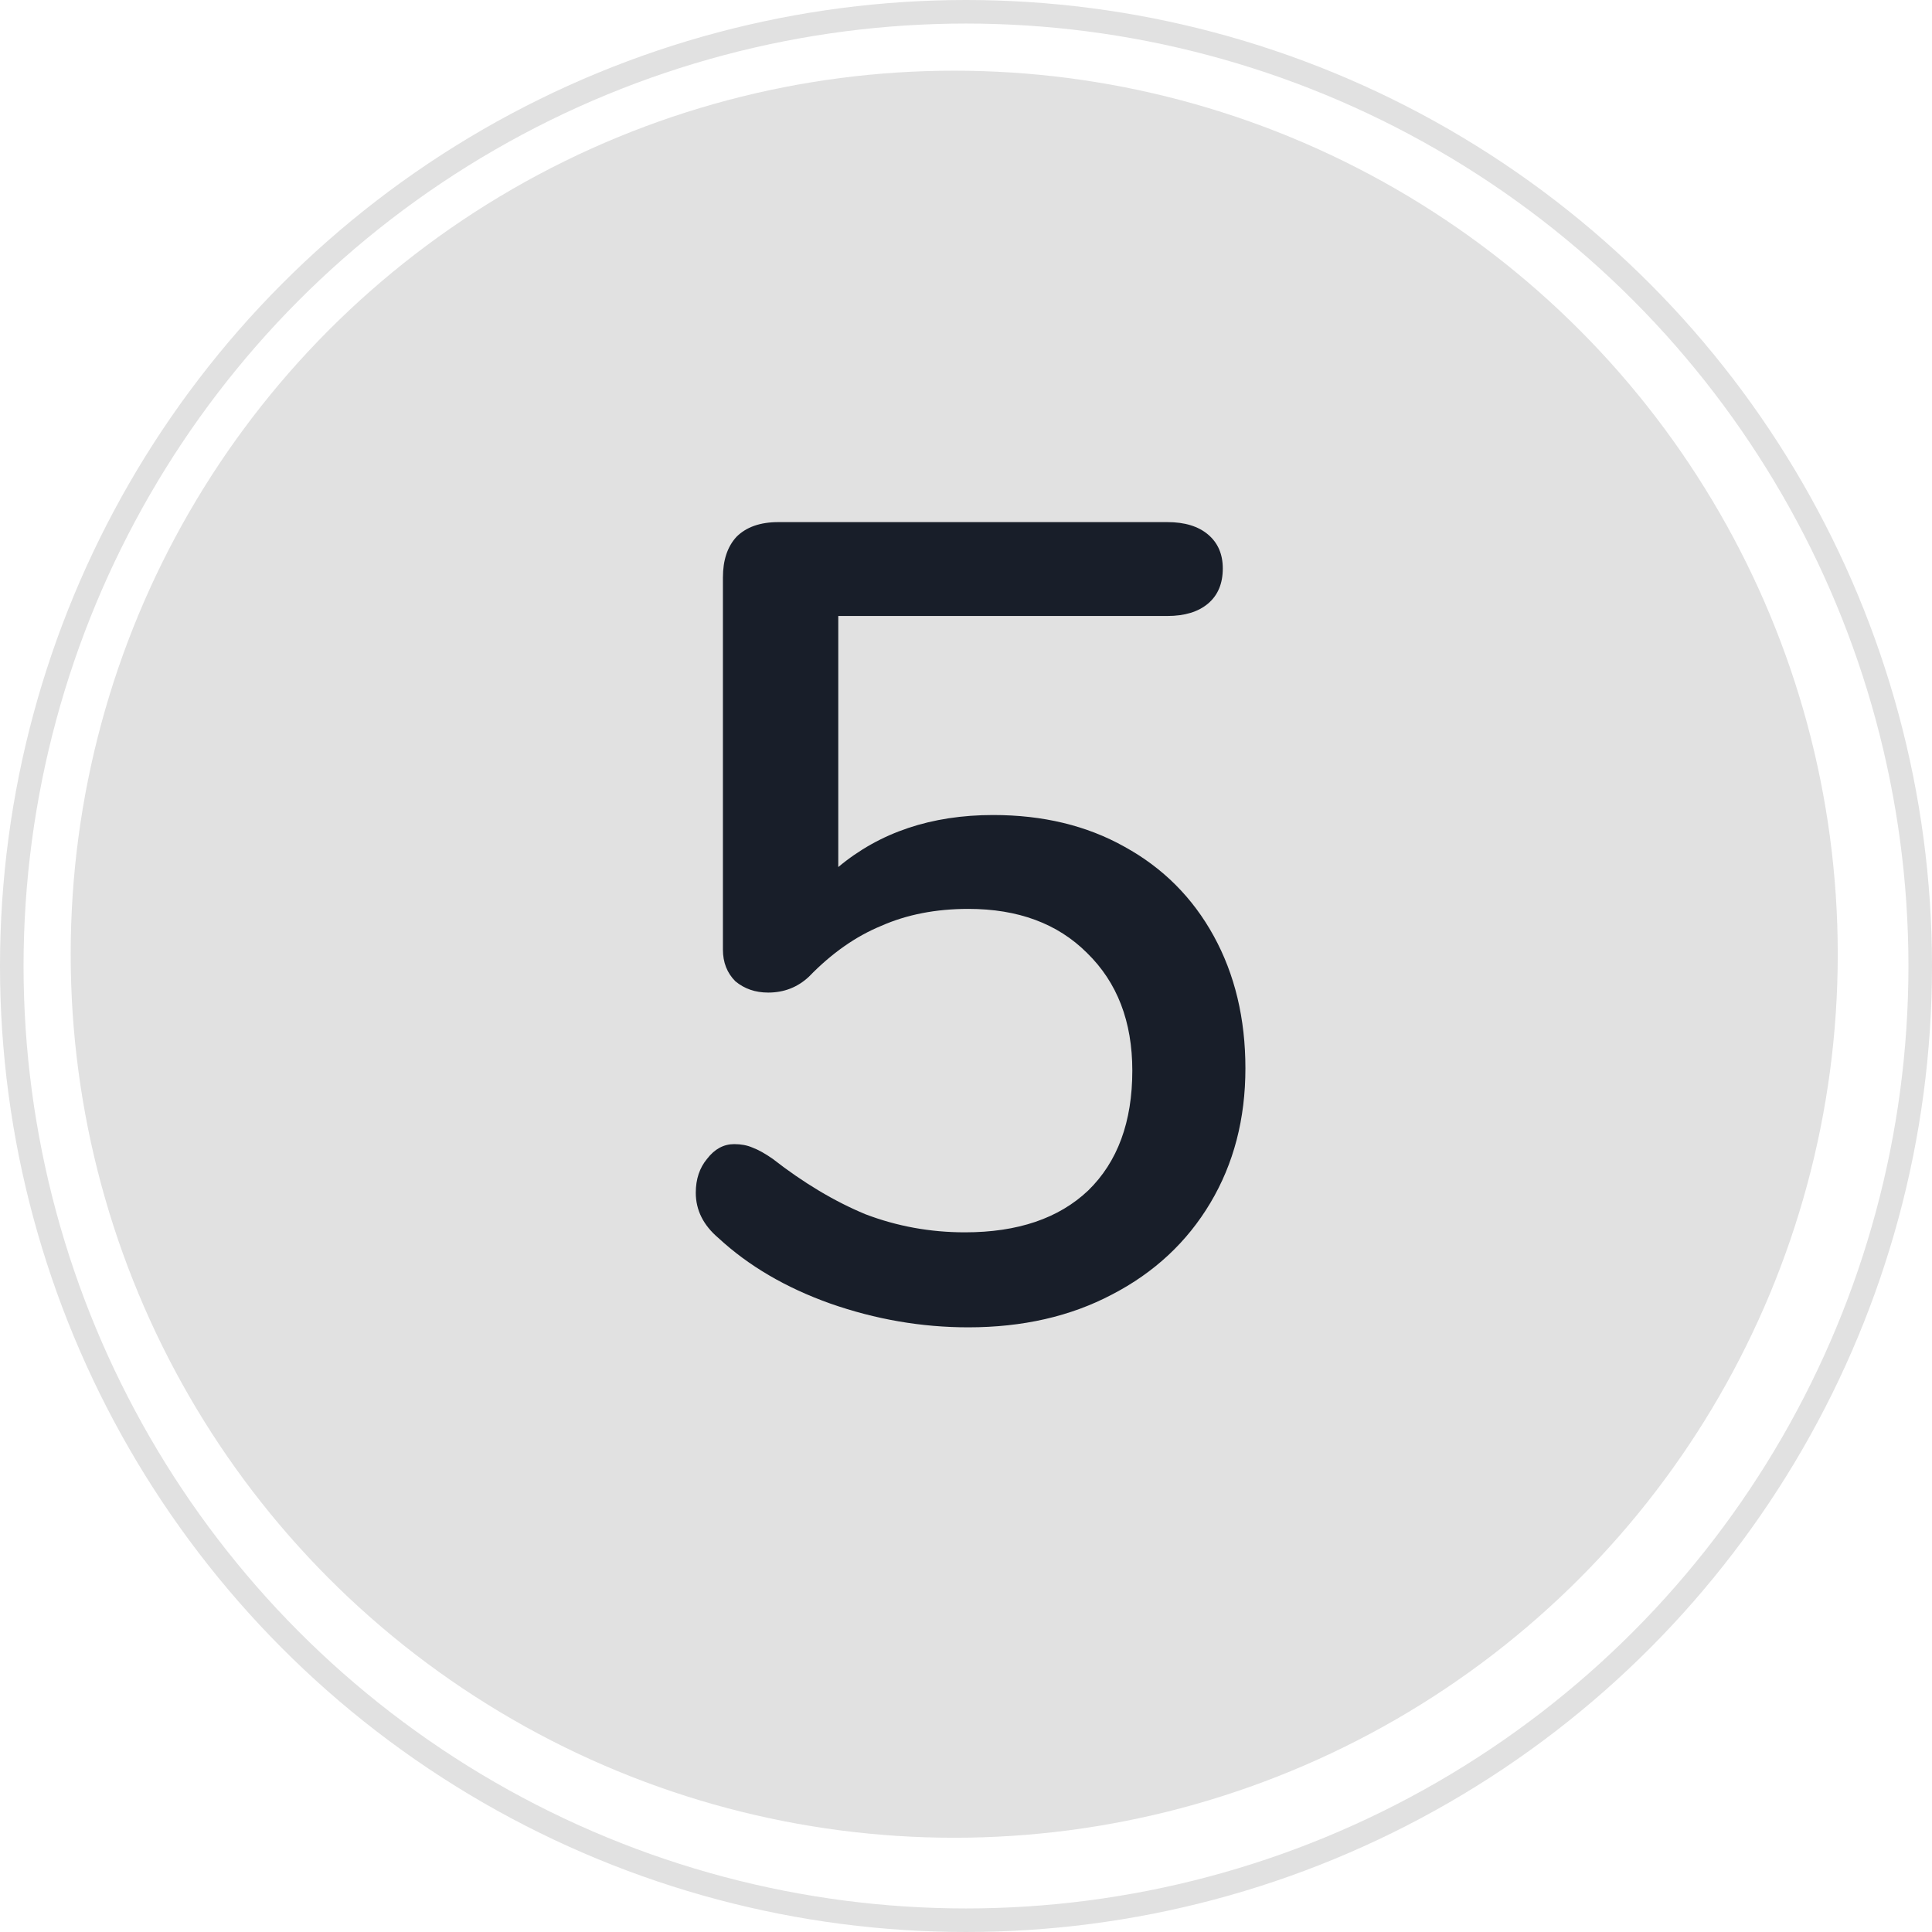
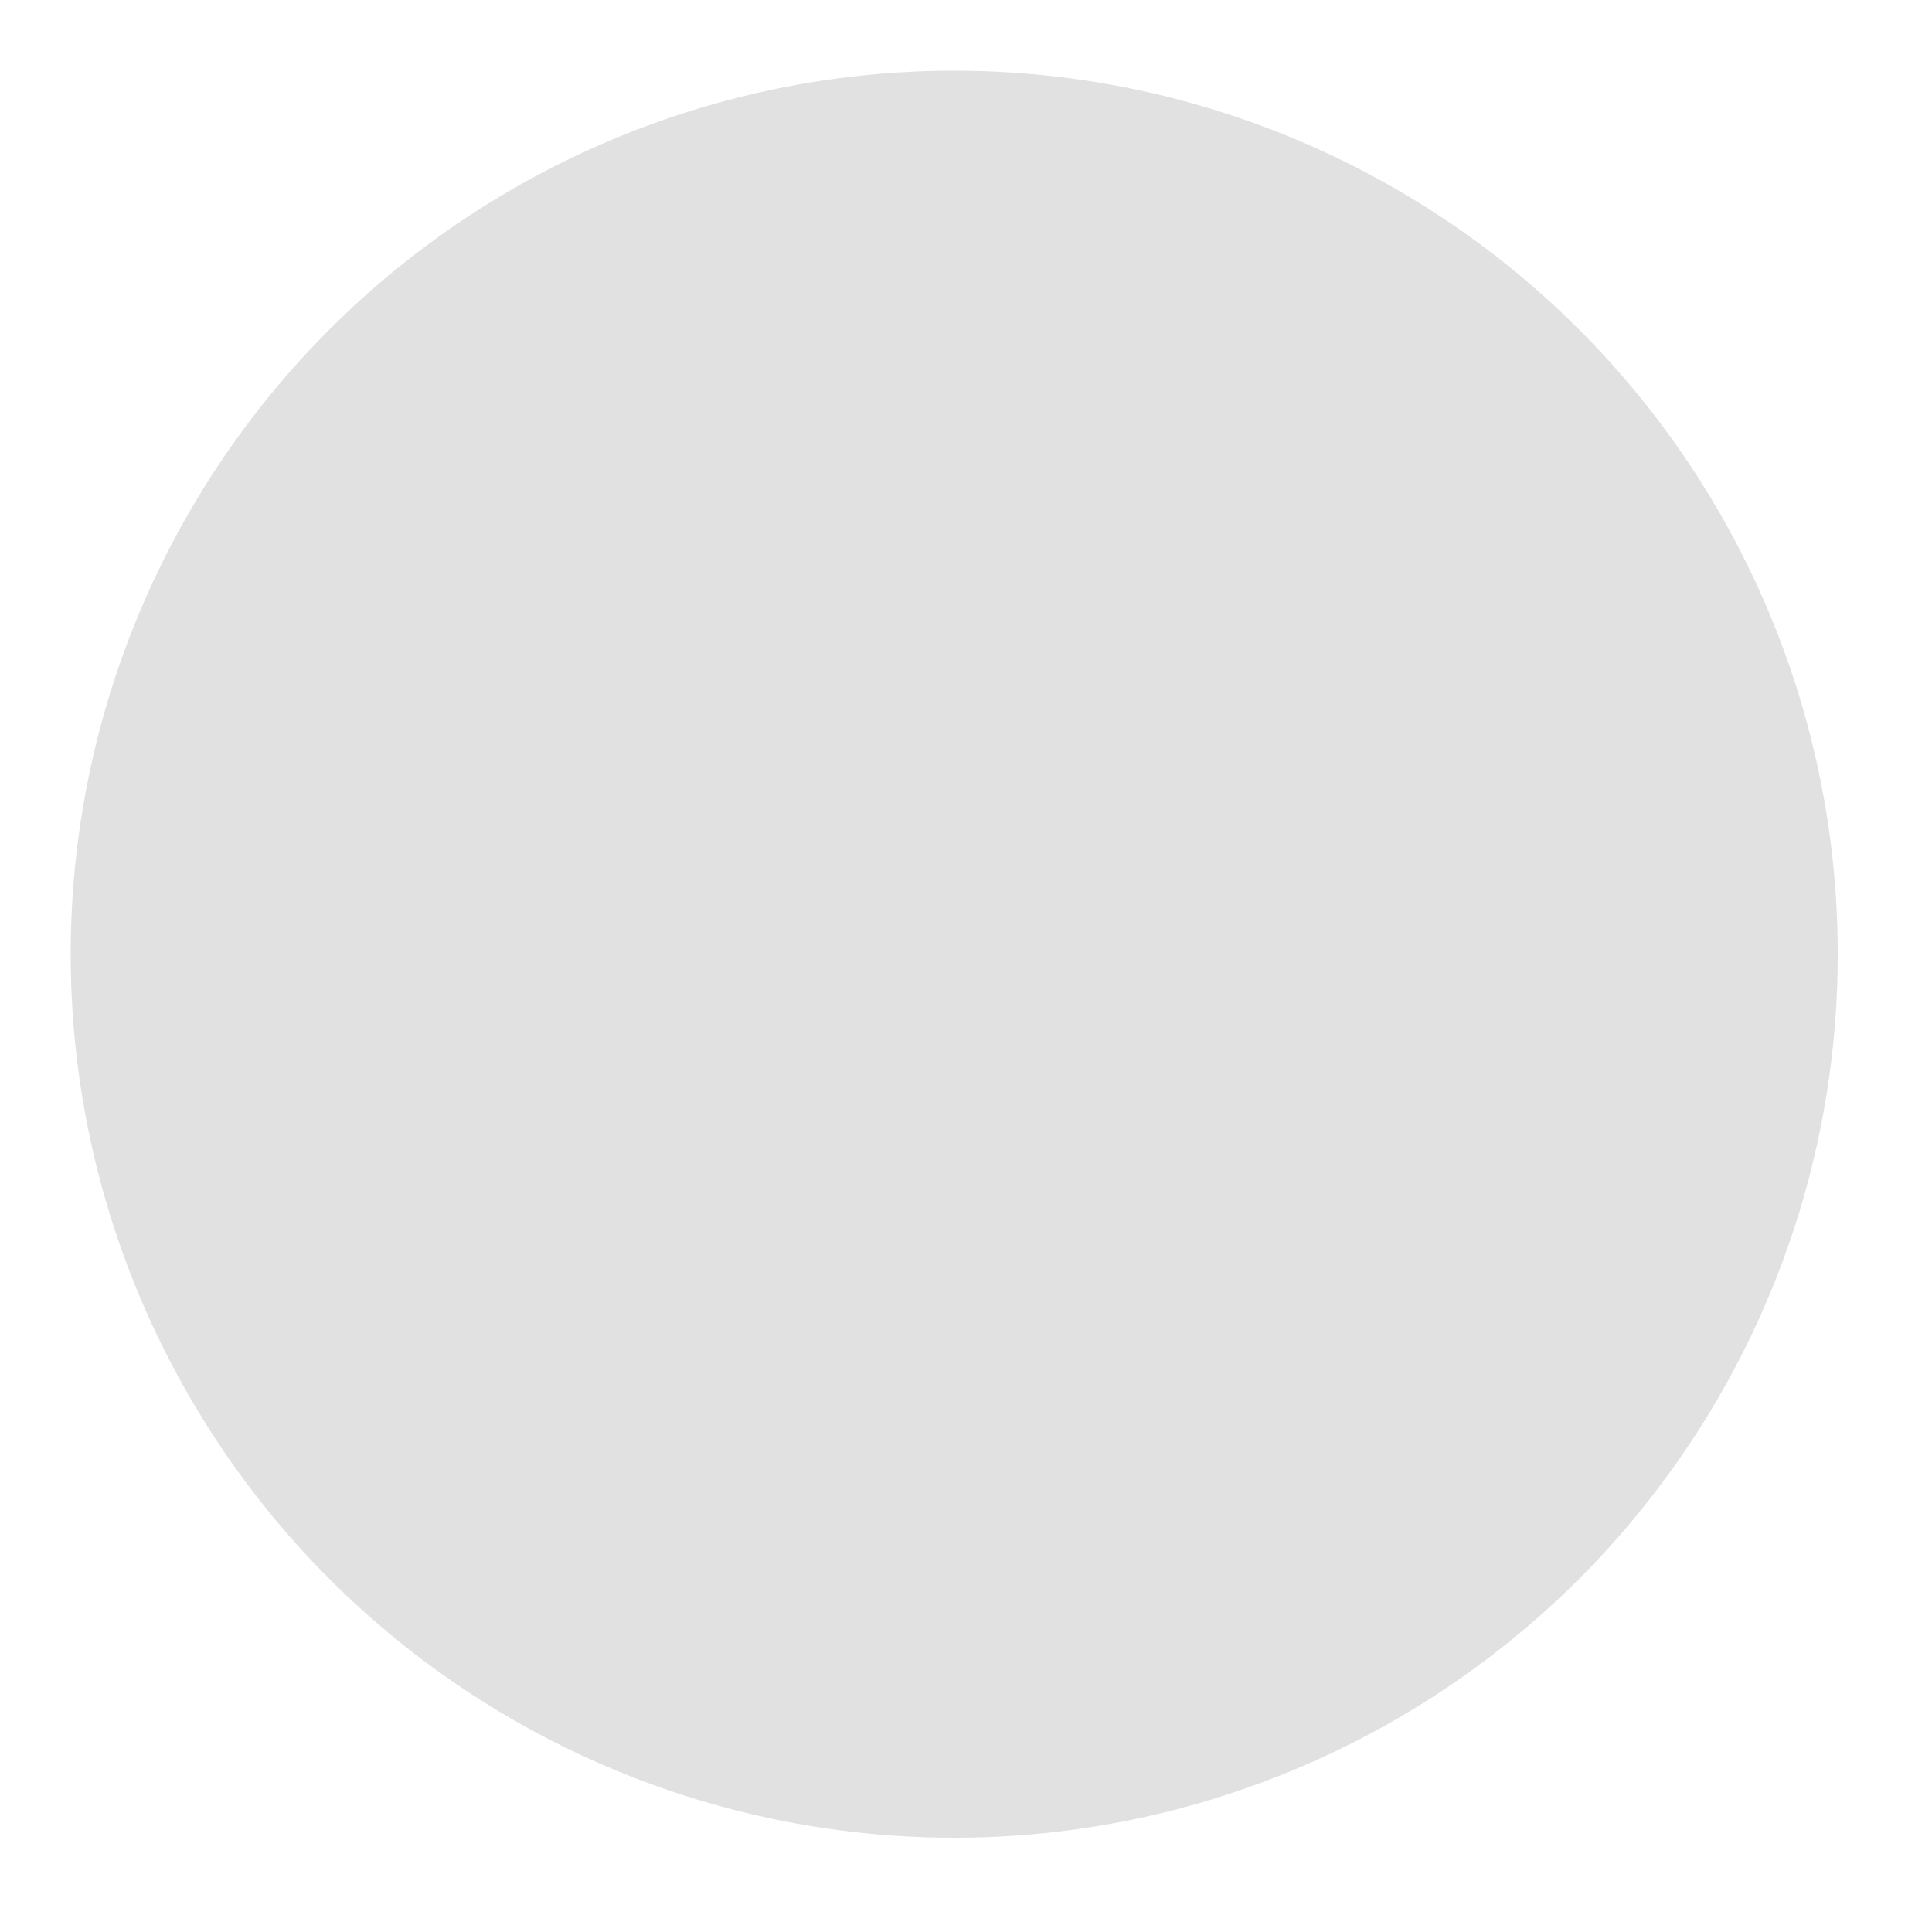
<svg xmlns="http://www.w3.org/2000/svg" width="82" height="82" viewBox="0 0 82 82" fill="none">
  <circle cx="40.5" cy="40.5" r="37.5" fill="#E1E1E1" />
-   <circle cx="41" cy="41" r="40.5" stroke="#E1E1E1" />
-   <path d="M42.155 34.592C44.267 34.592 46.123 35.04 47.723 35.936C49.355 36.832 50.619 38.096 51.515 39.728C52.411 41.36 52.859 43.232 52.859 45.344C52.859 47.488 52.363 49.392 51.371 51.056C50.379 52.72 48.987 54.016 47.195 54.944C45.435 55.872 43.403 56.336 41.099 56.336C39.115 56.336 37.163 56 35.243 55.328C33.355 54.656 31.771 53.728 30.491 52.544C29.851 52 29.531 51.36 29.531 50.624C29.531 50.048 29.691 49.568 30.011 49.184C30.331 48.768 30.715 48.56 31.163 48.56C31.451 48.56 31.707 48.608 31.931 48.704C32.187 48.8 32.475 48.96 32.795 49.184C34.107 50.208 35.419 50.992 36.731 51.536C38.075 52.048 39.483 52.304 40.955 52.304C43.195 52.304 44.939 51.712 46.187 50.528C47.435 49.312 48.059 47.616 48.059 45.44C48.059 43.36 47.419 41.696 46.139 40.448C44.891 39.2 43.211 38.576 41.099 38.576C39.723 38.576 38.491 38.816 37.403 39.296C36.315 39.744 35.291 40.464 34.331 41.456C33.851 41.904 33.275 42.128 32.603 42.128C32.059 42.128 31.595 41.968 31.211 41.648C30.859 41.296 30.683 40.848 30.683 40.304V24.512C30.683 23.776 30.875 23.2 31.259 22.784C31.675 22.368 32.267 22.16 33.035 22.16H49.547C50.283 22.16 50.859 22.336 51.275 22.688C51.691 23.04 51.899 23.52 51.899 24.128C51.899 24.768 51.691 25.264 51.275 25.616C50.859 25.968 50.283 26.144 49.547 26.144H35.579V36.8C37.339 35.328 39.531 34.592 42.155 34.592Z" fill="#181E29" />
</svg>